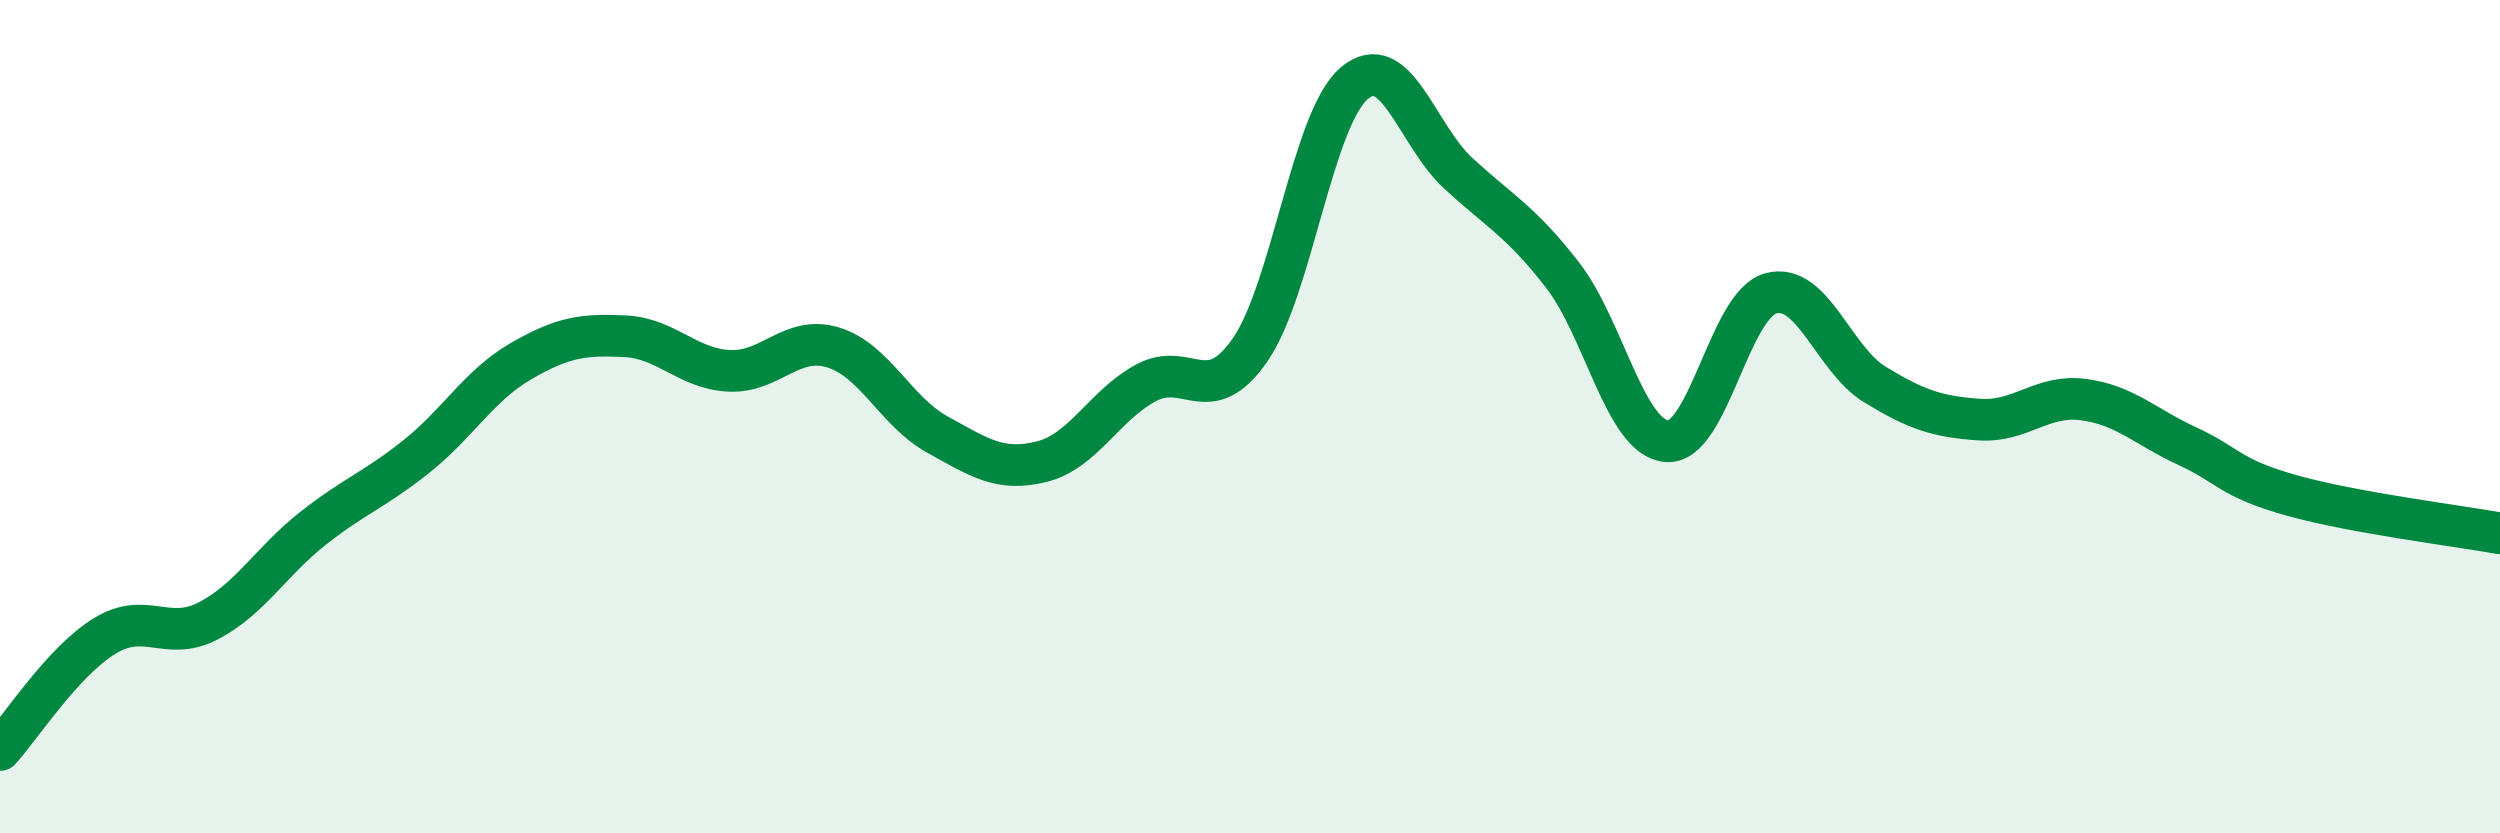
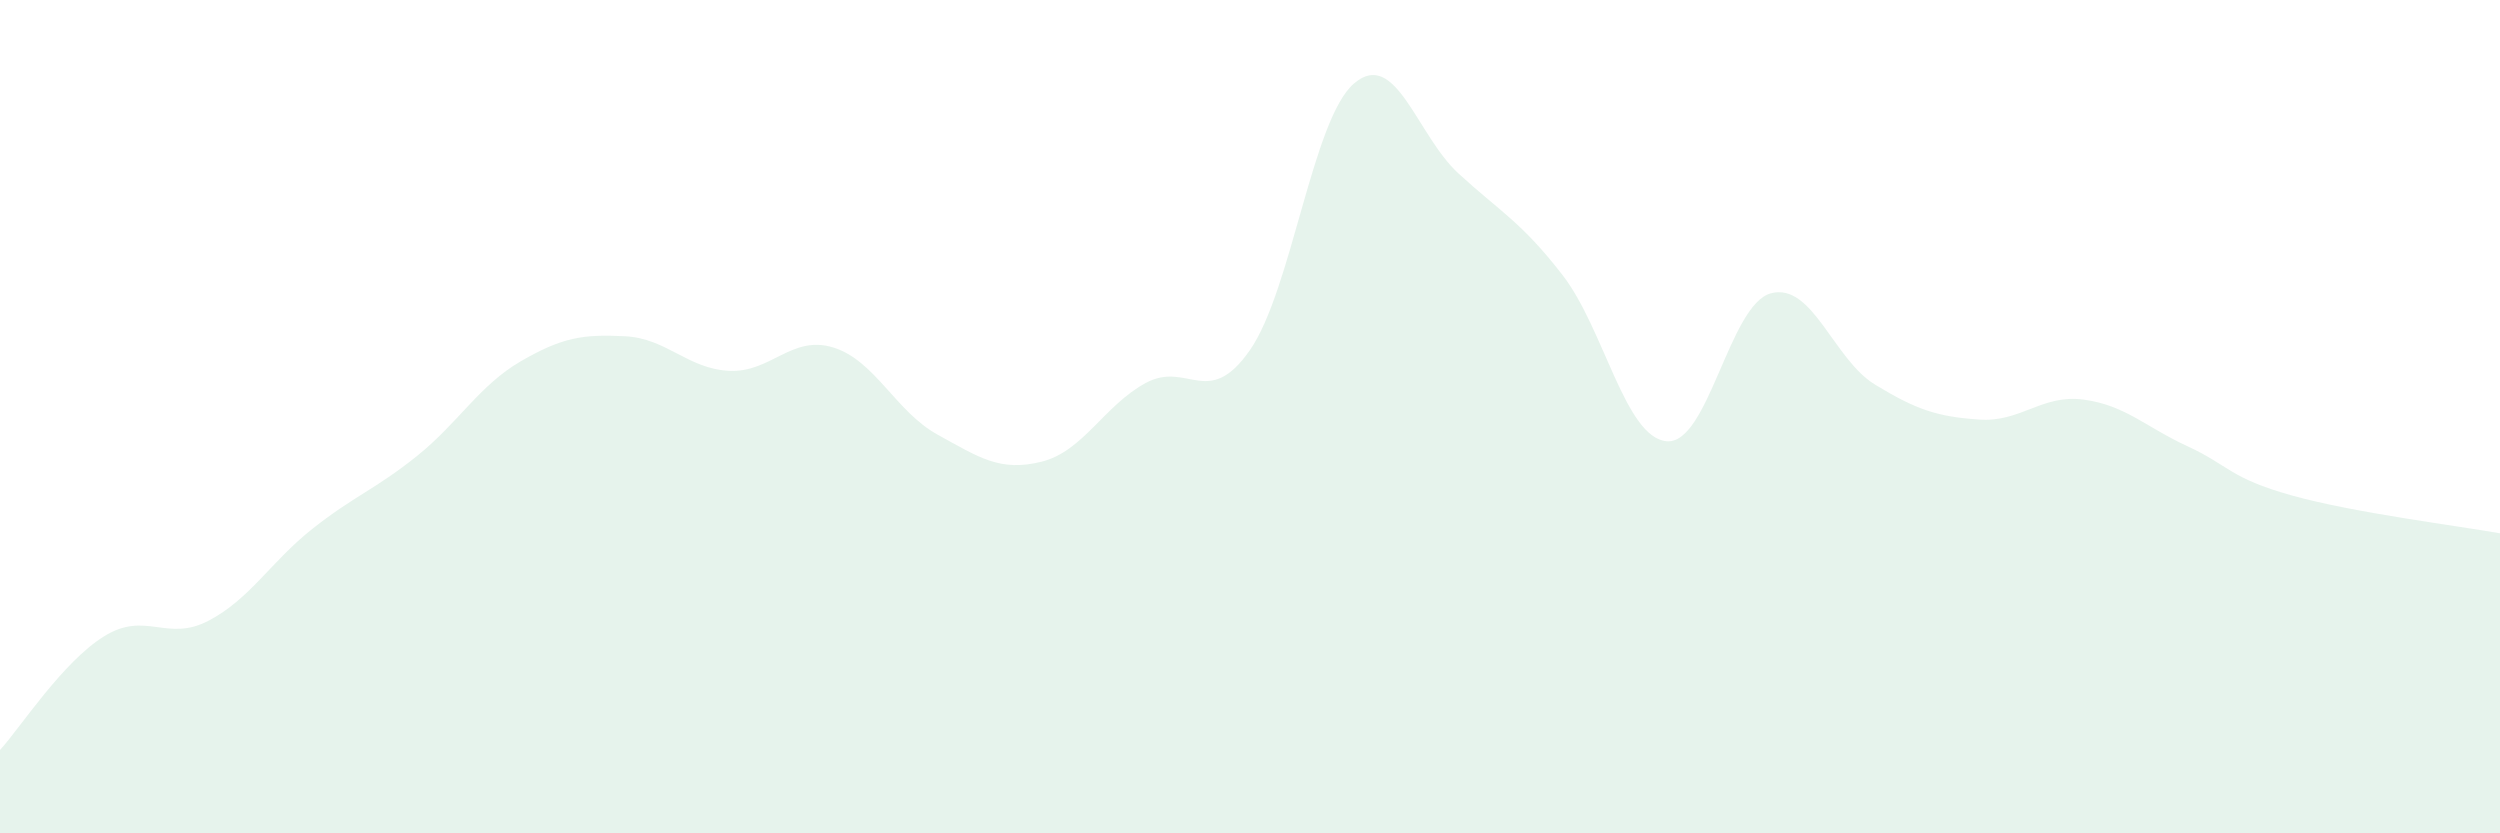
<svg xmlns="http://www.w3.org/2000/svg" width="60" height="20" viewBox="0 0 60 20">
  <path d="M 0,18 C 0.5,17.45 1.5,15.89 2.5,15.27 C 3.5,14.65 4,15.42 5,14.9 C 6,14.38 6.5,13.48 7.5,12.69 C 8.5,11.9 9,11.75 10,10.95 C 11,10.15 11.5,9.25 12.5,8.67 C 13.5,8.09 14,8.02 15,8.07 C 16,8.12 16.5,8.85 17.5,8.9 C 18.5,8.95 19,8.03 20,8.34 C 21,8.65 21.5,9.88 22.5,10.43 C 23.5,10.98 24,11.33 25,11.08 C 26,10.83 26.5,9.73 27.5,9.19 C 28.5,8.65 29,9.84 30,8.4 C 31,6.96 31.5,2.85 32.5,2 C 33.5,1.15 34,3.24 35,4.16 C 36,5.08 36.5,5.31 37.5,6.6 C 38.5,7.89 39,10.5 40,10.59 C 41,10.68 41.5,7.31 42.5,7.04 C 43.5,6.77 44,8.62 45,9.23 C 46,9.84 46.5,10 47.5,10.07 C 48.5,10.14 49,9.46 50,9.59 C 51,9.72 51.5,10.25 52.5,10.71 C 53.5,11.17 53.5,11.47 55,11.89 C 56.5,12.31 59,12.62 60,12.8L60 20L0 20Z" fill="#008740" opacity="0.1" stroke-linecap="round" stroke-linejoin="round" />
-   <path d="M 0,18 C 0.5,17.45 1.5,15.89 2.5,15.27 C 3.5,14.65 4,15.42 5,14.9 C 6,14.38 6.5,13.48 7.5,12.69 C 8.5,11.9 9,11.75 10,10.95 C 11,10.15 11.5,9.25 12.5,8.67 C 13.5,8.09 14,8.02 15,8.07 C 16,8.12 16.5,8.85 17.5,8.9 C 18.5,8.95 19,8.03 20,8.34 C 21,8.65 21.5,9.88 22.5,10.43 C 23.5,10.98 24,11.33 25,11.08 C 26,10.83 26.5,9.73 27.5,9.19 C 28.5,8.65 29,9.84 30,8.4 C 31,6.96 31.5,2.85 32.5,2 C 33.5,1.15 34,3.24 35,4.16 C 36,5.08 36.5,5.31 37.5,6.6 C 38.5,7.89 39,10.5 40,10.59 C 41,10.68 41.5,7.31 42.5,7.04 C 43.5,6.77 44,8.62 45,9.23 C 46,9.84 46.5,10 47.5,10.07 C 48.5,10.14 49,9.46 50,9.59 C 51,9.72 51.5,10.25 52.5,10.71 C 53.5,11.17 53.5,11.47 55,11.89 C 56.5,12.31 59,12.62 60,12.8" stroke="#008740" stroke-width="1" fill="none" stroke-linecap="round" stroke-linejoin="round" />
</svg>